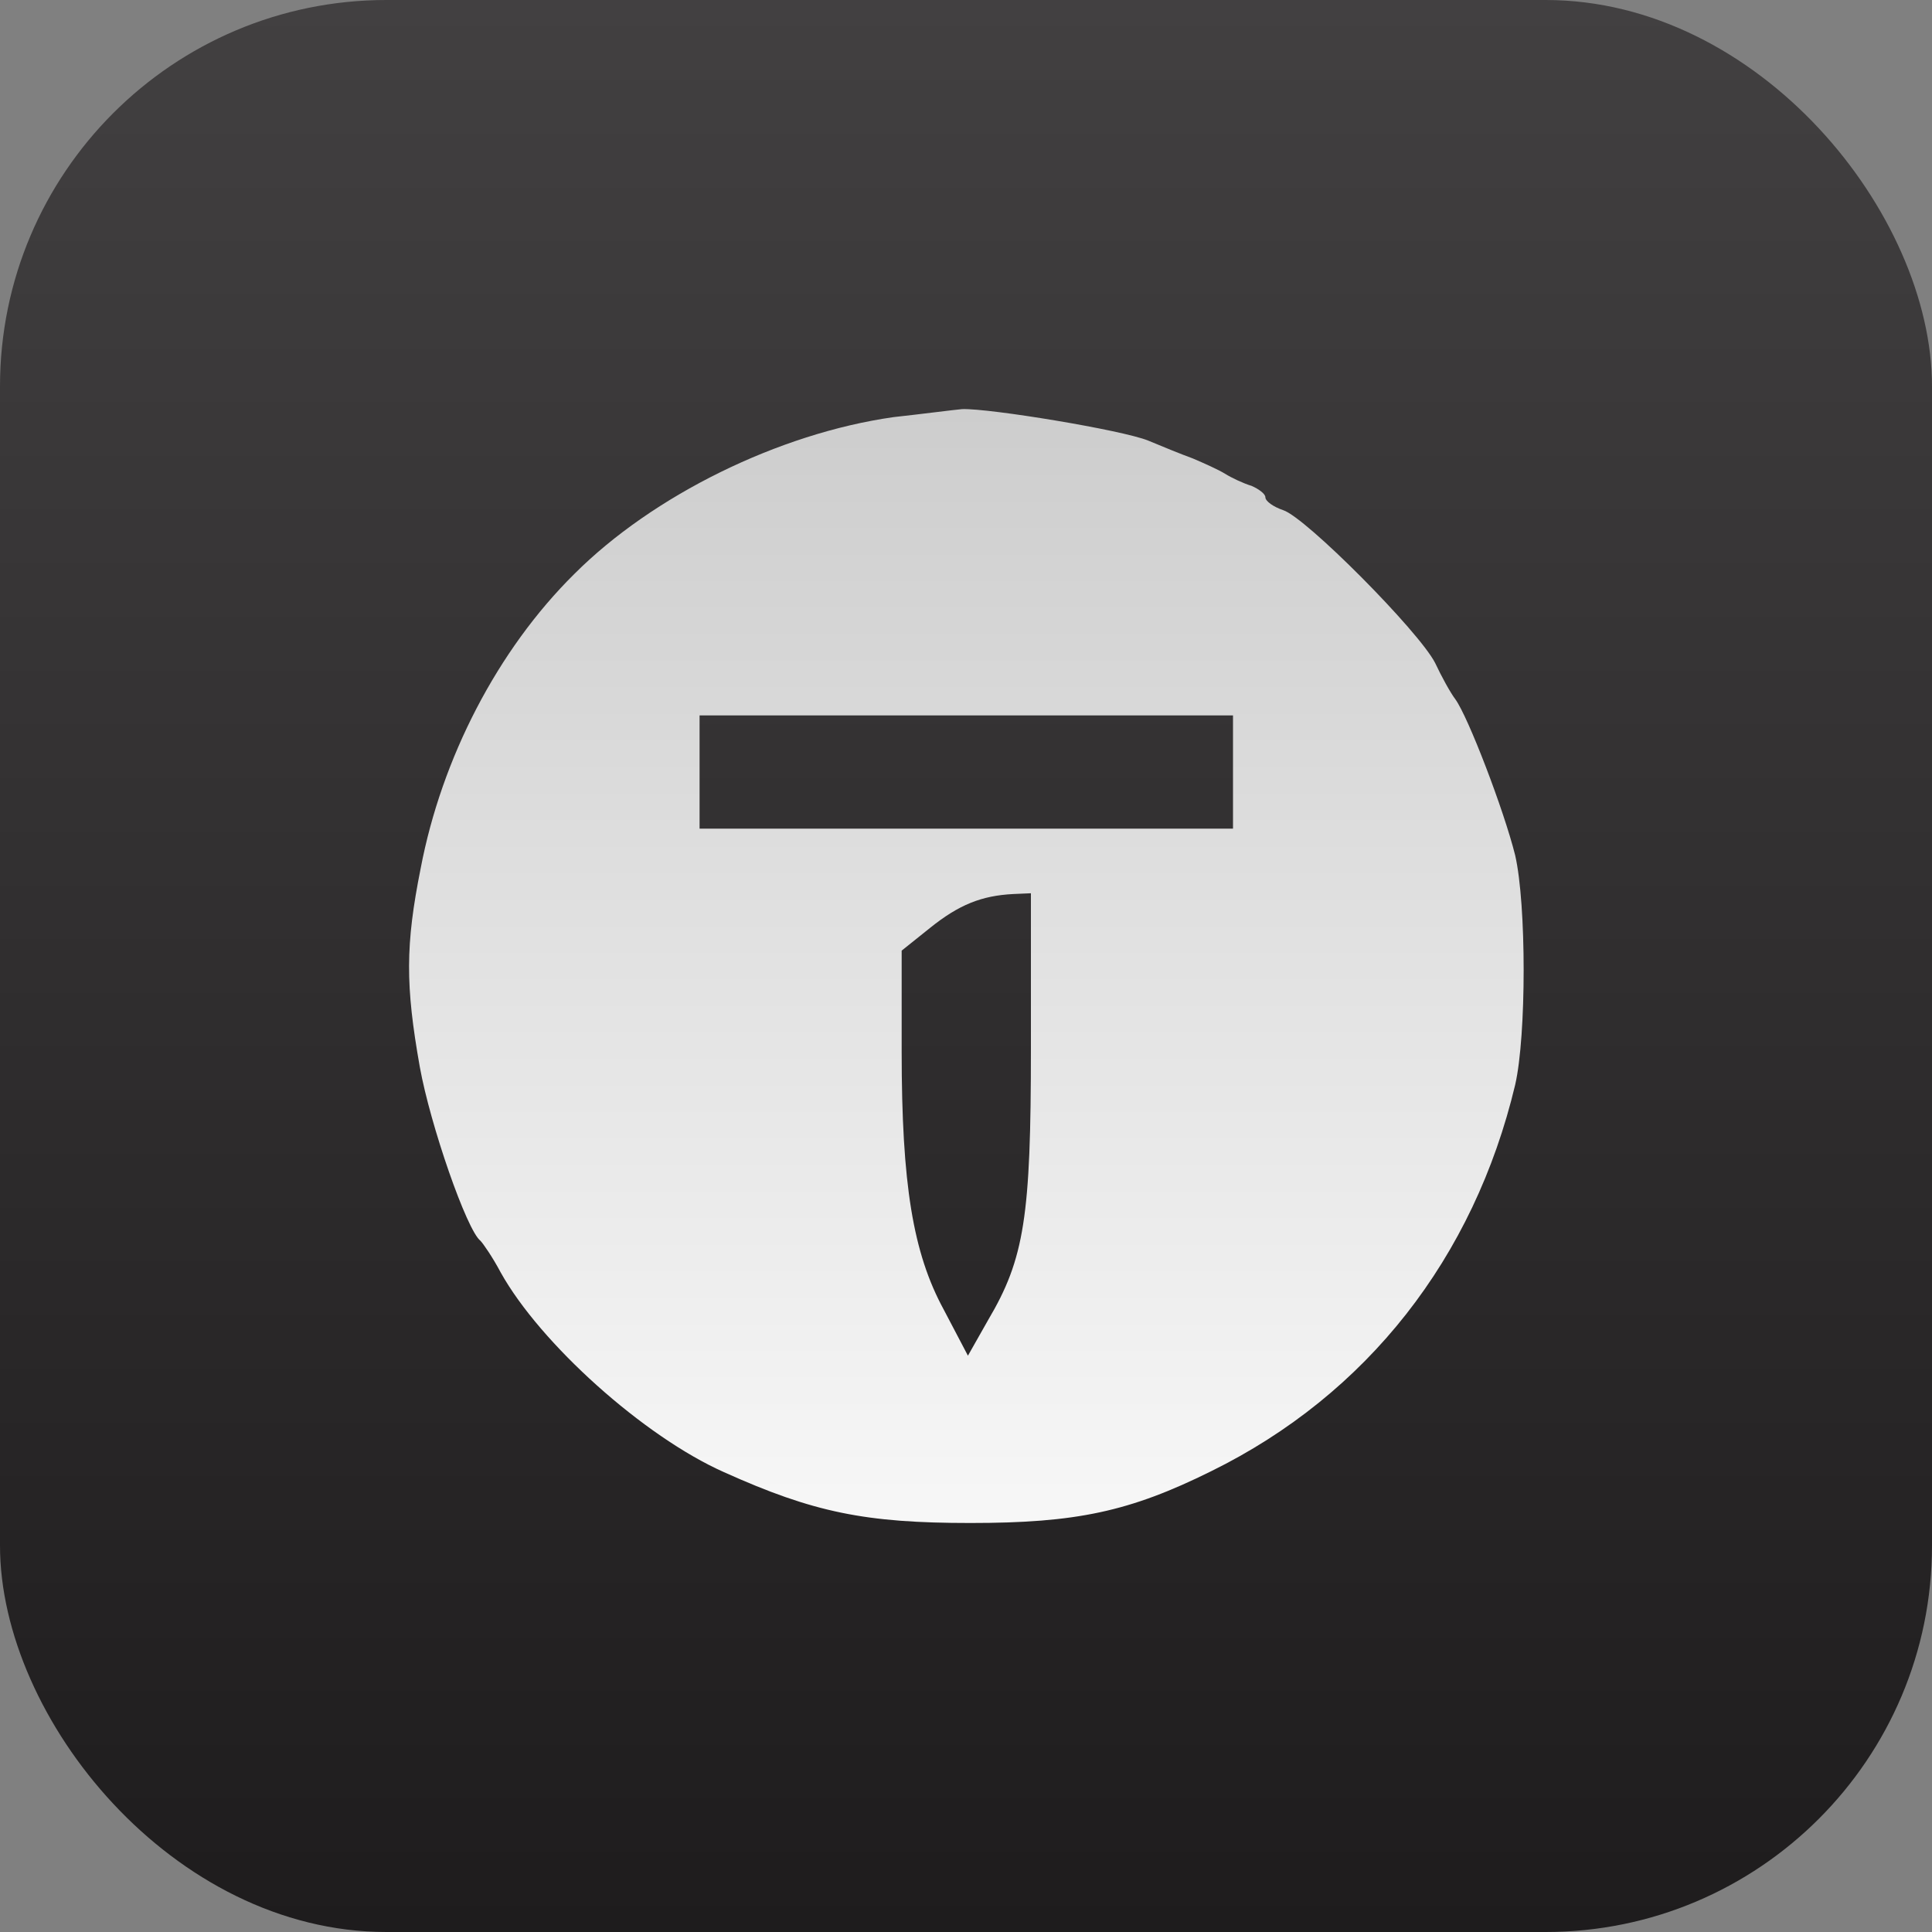
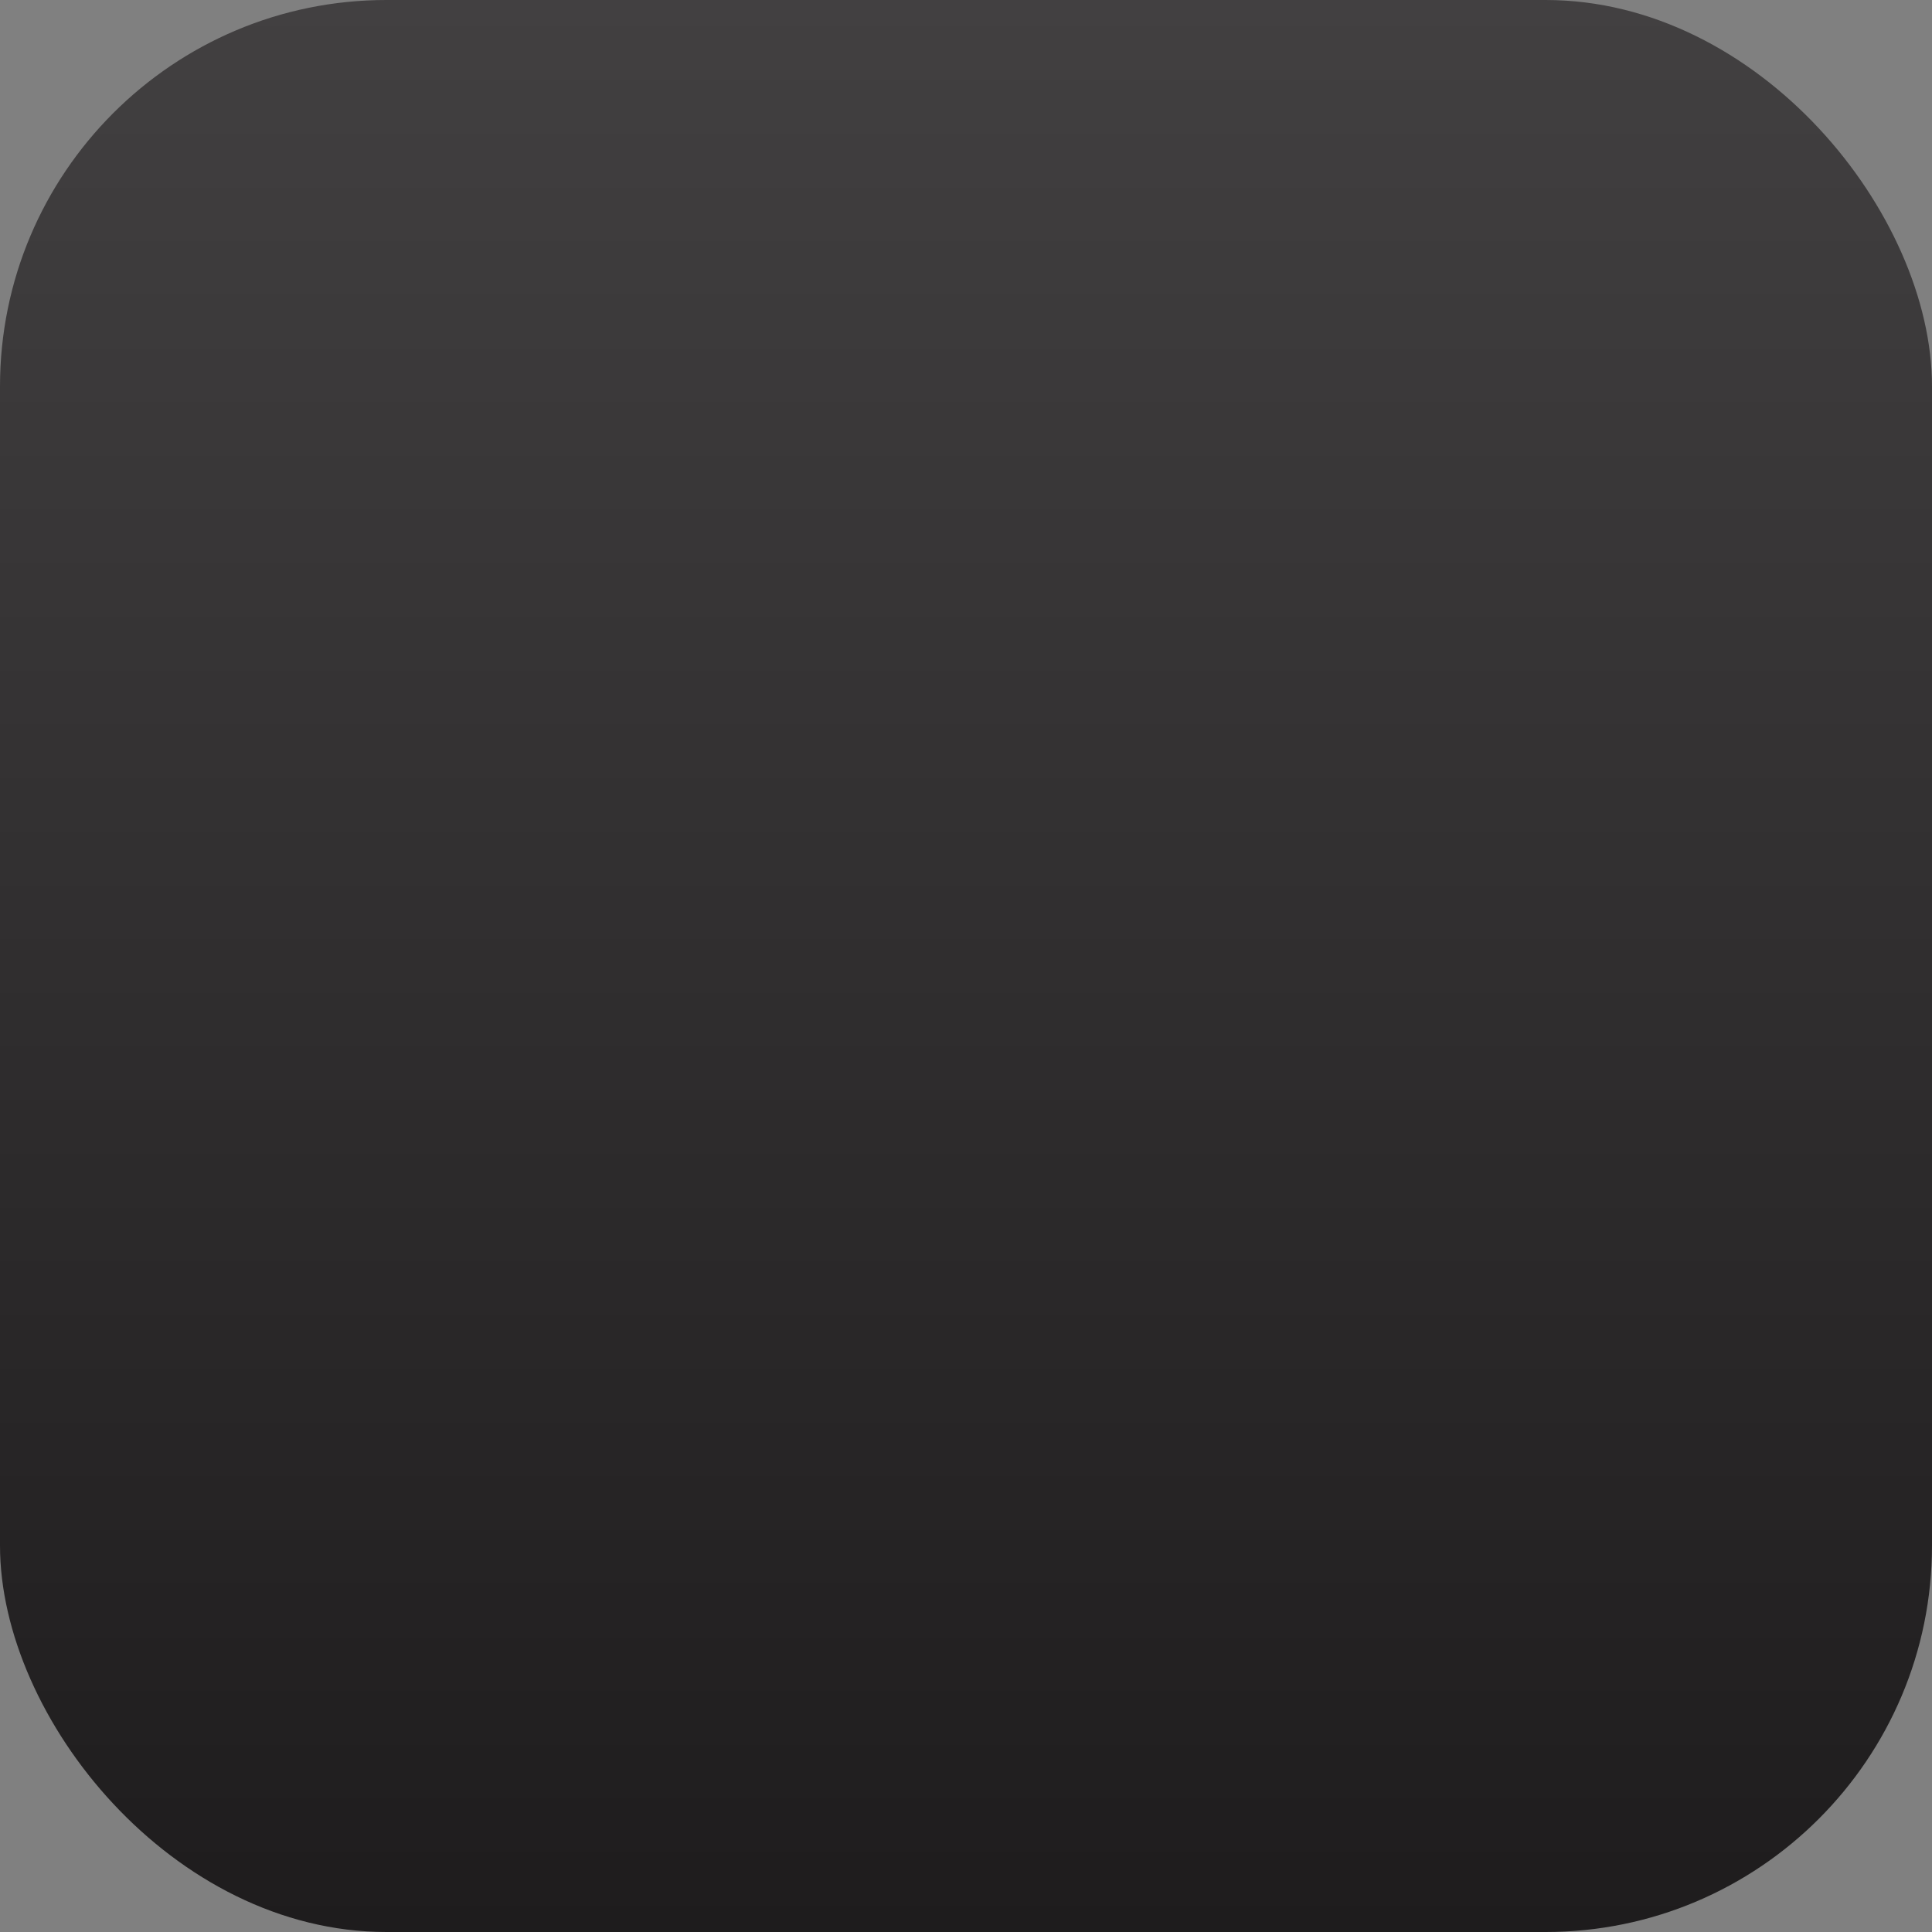
<svg xmlns="http://www.w3.org/2000/svg" width="20" height="20" viewBox="0 0 20 20" fill="none">
  <rect x="0" y="0" width="20" height="20" fill="#808080" stroke="none" />
  <rect width="20" height="20" rx="4" fill="url(#paint0_linear_1466_95)" />
-   <path d="M9.25 4.318C8.062 4.486 6.756 5.13 5.945 5.942C5.15 6.728 4.572 7.85 4.355 8.988C4.196 9.783 4.196 10.201 4.346 11.046C4.455 11.649 4.832 12.736 4.974 12.845C4.999 12.87 5.099 13.013 5.183 13.172C5.593 13.908 6.664 14.87 7.493 15.239C8.421 15.657 8.957 15.766 10.045 15.766C11.141 15.766 11.693 15.649 12.538 15.23C14.153 14.435 15.258 13.021 15.685 11.23C15.802 10.72 15.802 9.364 15.685 8.854C15.568 8.385 15.199 7.423 15.066 7.239C15.015 7.172 14.923 7.005 14.856 6.862C14.689 6.536 13.518 5.356 13.283 5.281C13.183 5.247 13.099 5.189 13.099 5.147C13.099 5.113 13.032 5.063 12.957 5.03C12.873 5.005 12.748 4.946 12.681 4.904C12.614 4.862 12.463 4.795 12.346 4.745C12.229 4.703 12.028 4.62 11.886 4.561C11.618 4.452 10.246 4.226 9.961 4.235C9.869 4.243 9.551 4.285 9.25 4.318ZM12.764 7.992V8.578H10.003H7.242V7.992V7.406H10.003H12.764V7.992ZM10.672 10.854C10.672 12.594 10.605 13.029 10.229 13.665L10.02 14.034L9.769 13.556C9.451 12.971 9.334 12.259 9.334 10.887V9.841L9.626 9.607C9.928 9.364 10.162 9.272 10.488 9.255L10.672 9.247V10.854Z" fill="url(#paint1_linear_1466_95)" />
  <defs>
    <linearGradient id="paint0_linear_1466_95" x1="10" y1="0" x2="10" y2="20" gradientUnits="userSpaceOnUse">
      <stop stop-color="#424041" />
      <stop offset="1" stop-color="#1E1C1D" />
    </linearGradient>
    <linearGradient id="paint1_linear_1466_95" x1="10.004" y1="15.766" x2="10.004" y2="4.235" gradientUnits="userSpaceOnUse">
      <stop stop-color="#F7F7F7" />
      <stop offset="1" stop-color="#CDCDCD" />
    </linearGradient>
  </defs>
</svg>